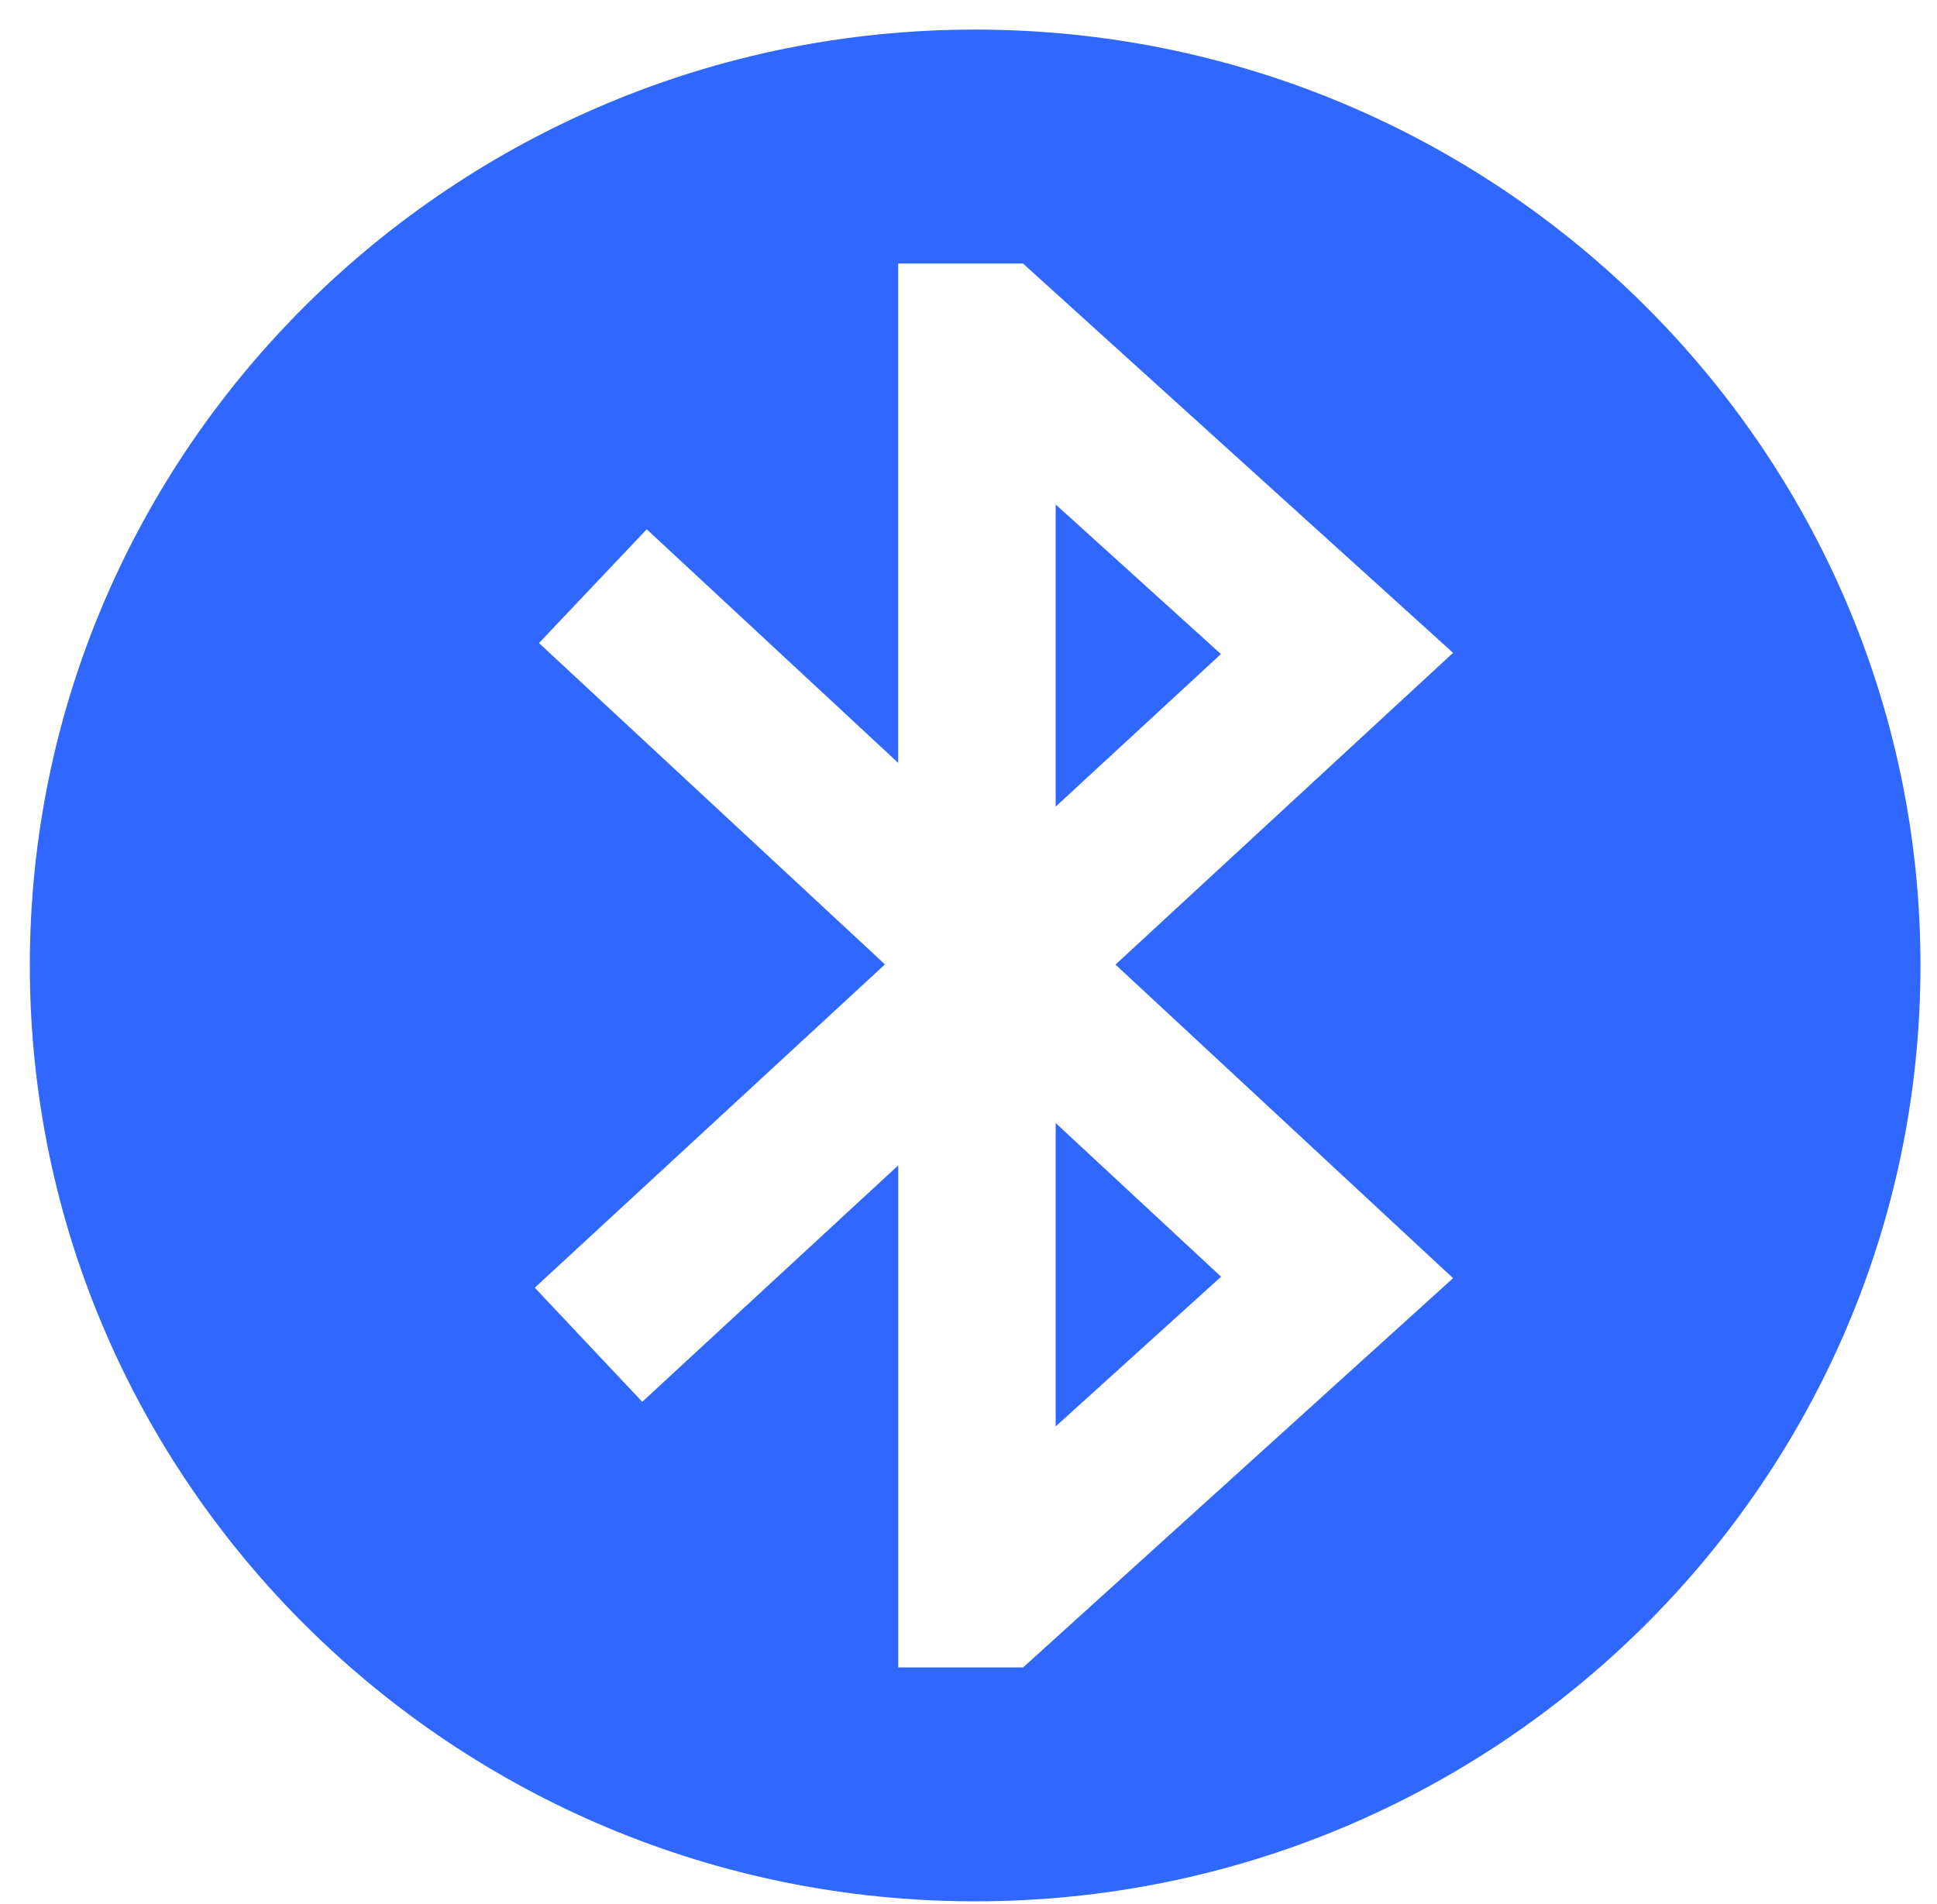
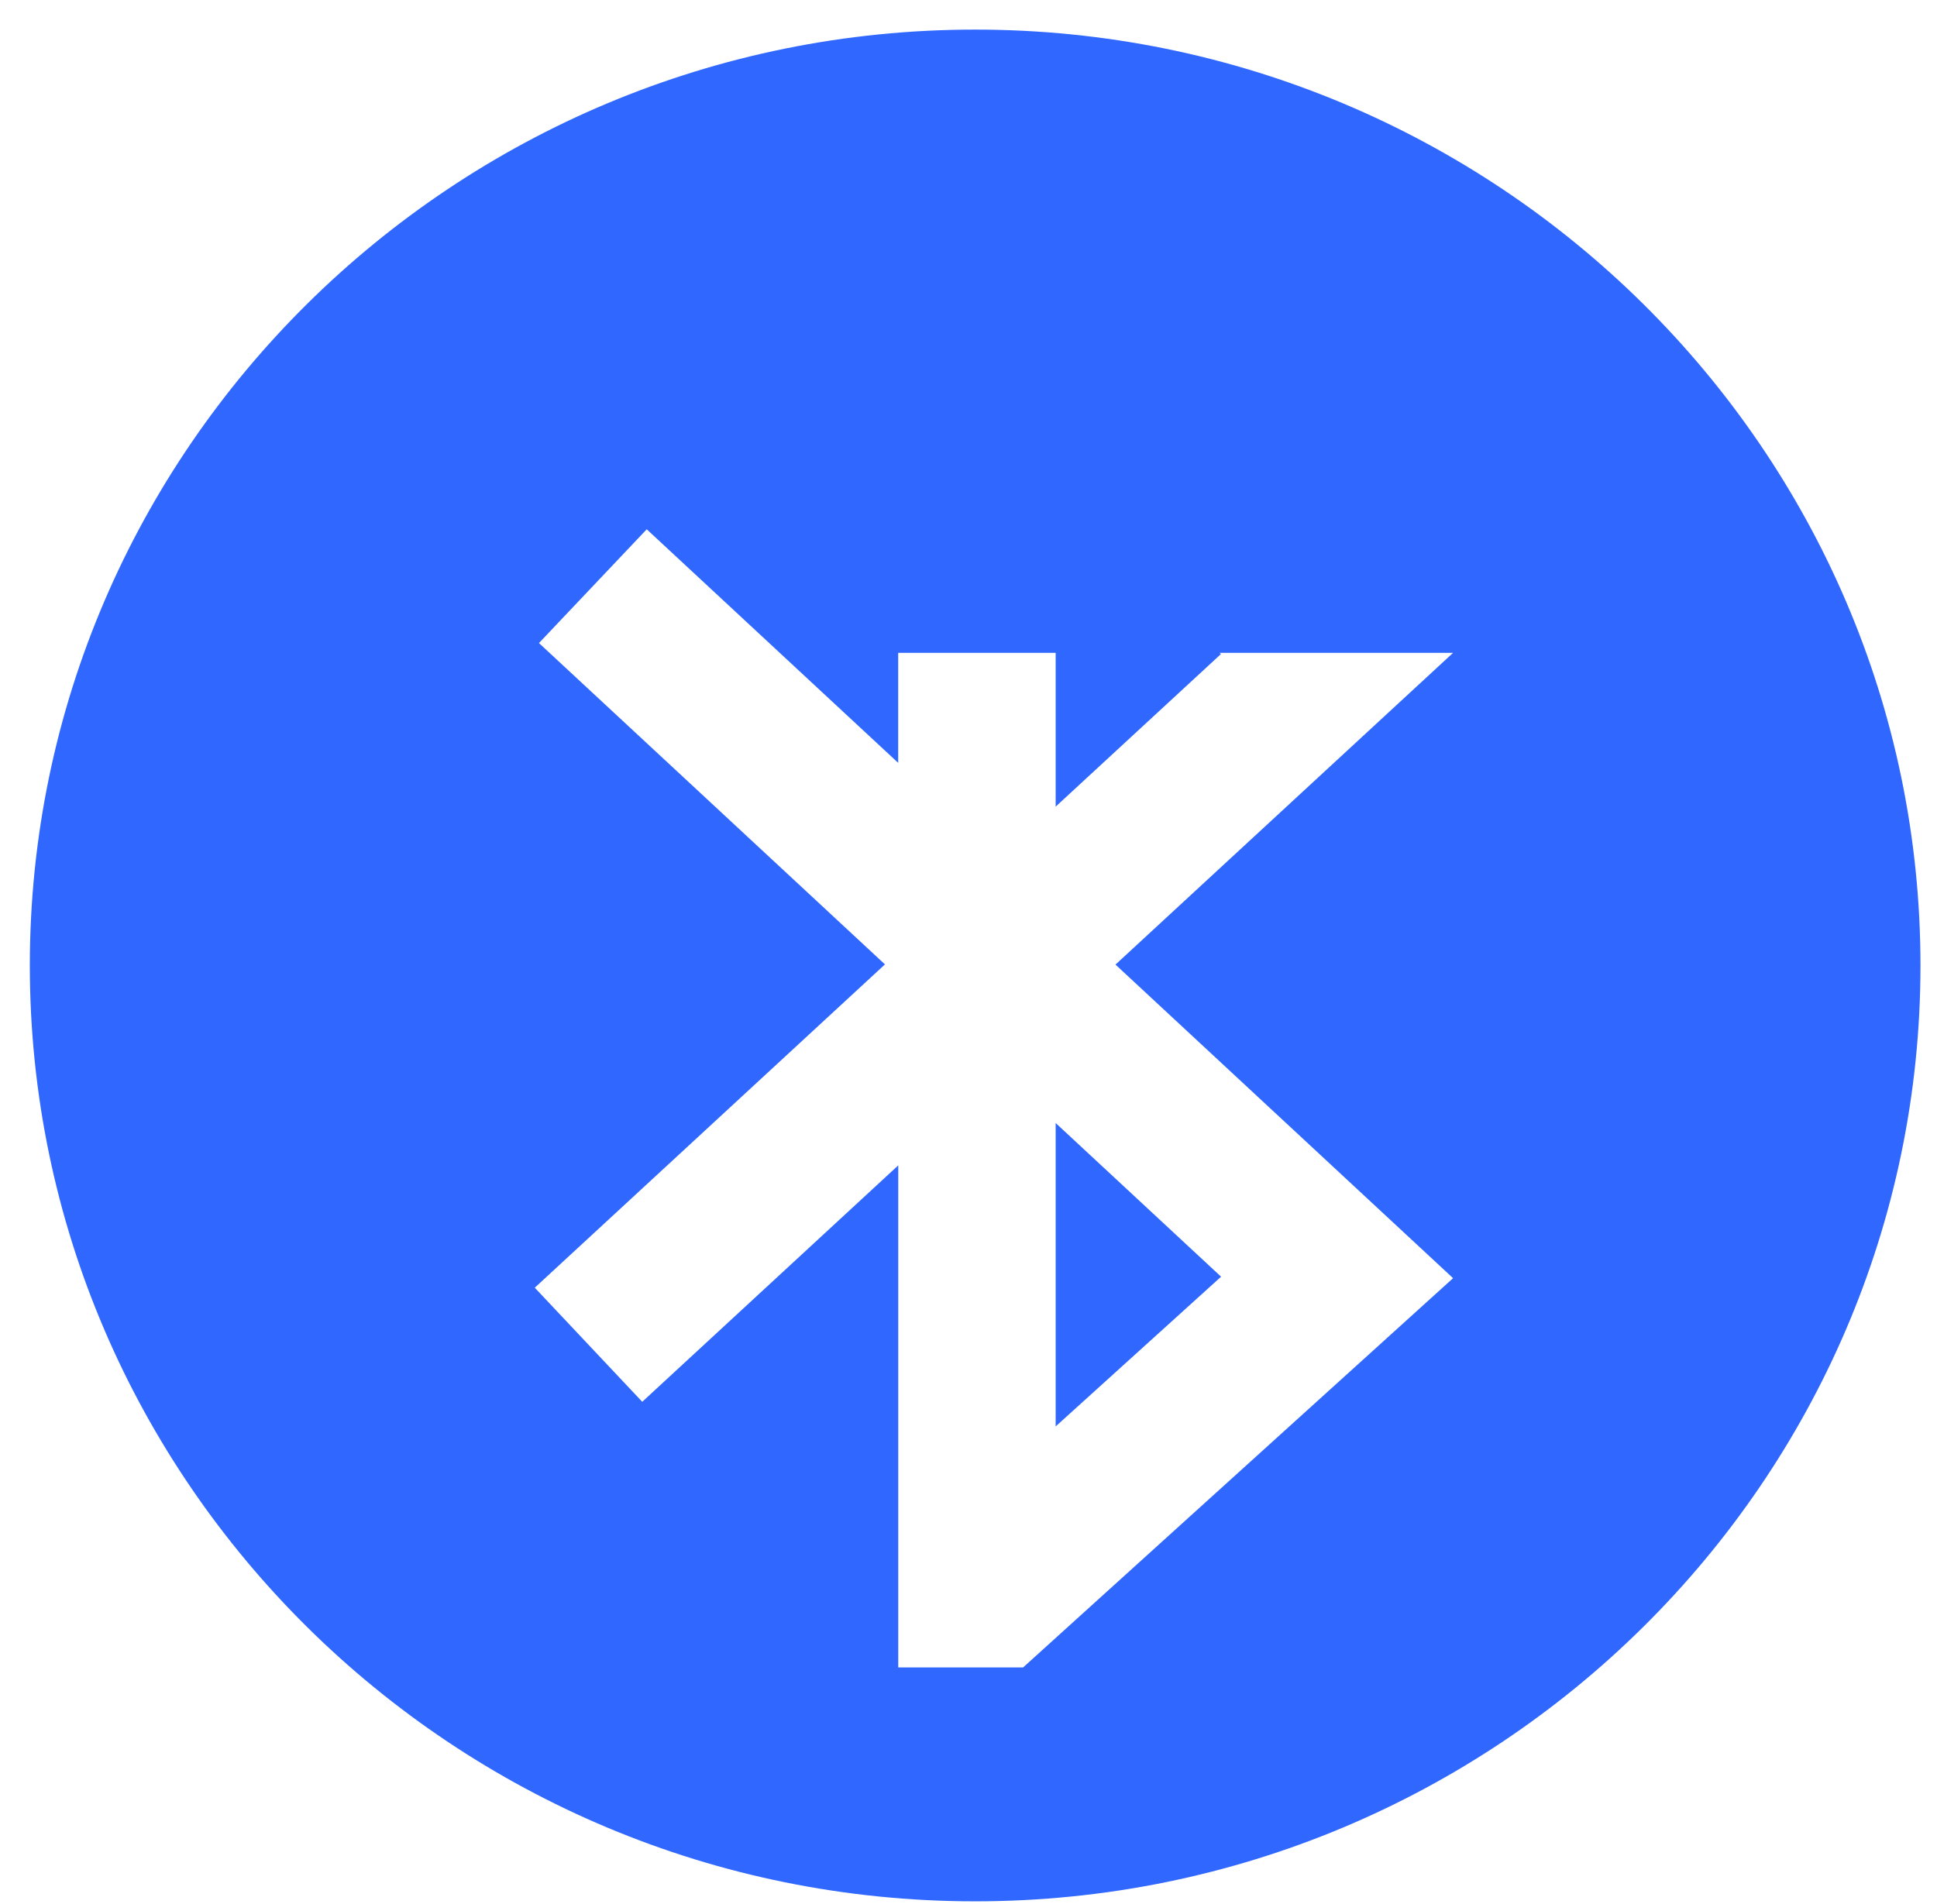
<svg xmlns="http://www.w3.org/2000/svg" width="60" height="59" viewBox="0 0 60 59" fill="none">
-   <path d="M37.819 20.265L32.7 24.992V15.63L37.819 20.265ZM32.7 44.195L37.824 39.556L32.7 34.795V44.195ZM59.488 29.912C59.488 45.901 46.352 58.909 30.206 58.909C14.059 58.909 0.924 45.904 0.924 29.914C0.924 13.924 14.059 0.917 30.206 0.917C46.352 0.917 59.488 13.924 59.488 29.914V29.912ZM34.552 29.887L45.01 20.227L31.689 8.166H27.822V23.636L20.033 16.399L16.695 19.924L27.412 29.88L16.565 39.897L19.894 43.432L27.824 36.107V51.662H31.692L45.01 39.602L34.557 29.89L34.552 29.887Z" fill="#2F67FF" />
+   <path d="M37.819 20.265L32.7 24.992V15.63L37.819 20.265ZM32.7 44.195L37.824 39.556L32.7 34.795V44.195ZM59.488 29.912C59.488 45.901 46.352 58.909 30.206 58.909C14.059 58.909 0.924 45.904 0.924 29.914C0.924 13.924 14.059 0.917 30.206 0.917C46.352 0.917 59.488 13.924 59.488 29.914V29.912ZM34.552 29.887L45.01 20.227H27.822V23.636L20.033 16.399L16.695 19.924L27.412 29.88L16.565 39.897L19.894 43.432L27.824 36.107V51.662H31.692L45.01 39.602L34.557 29.89L34.552 29.887Z" fill="#2F67FF" />
</svg>